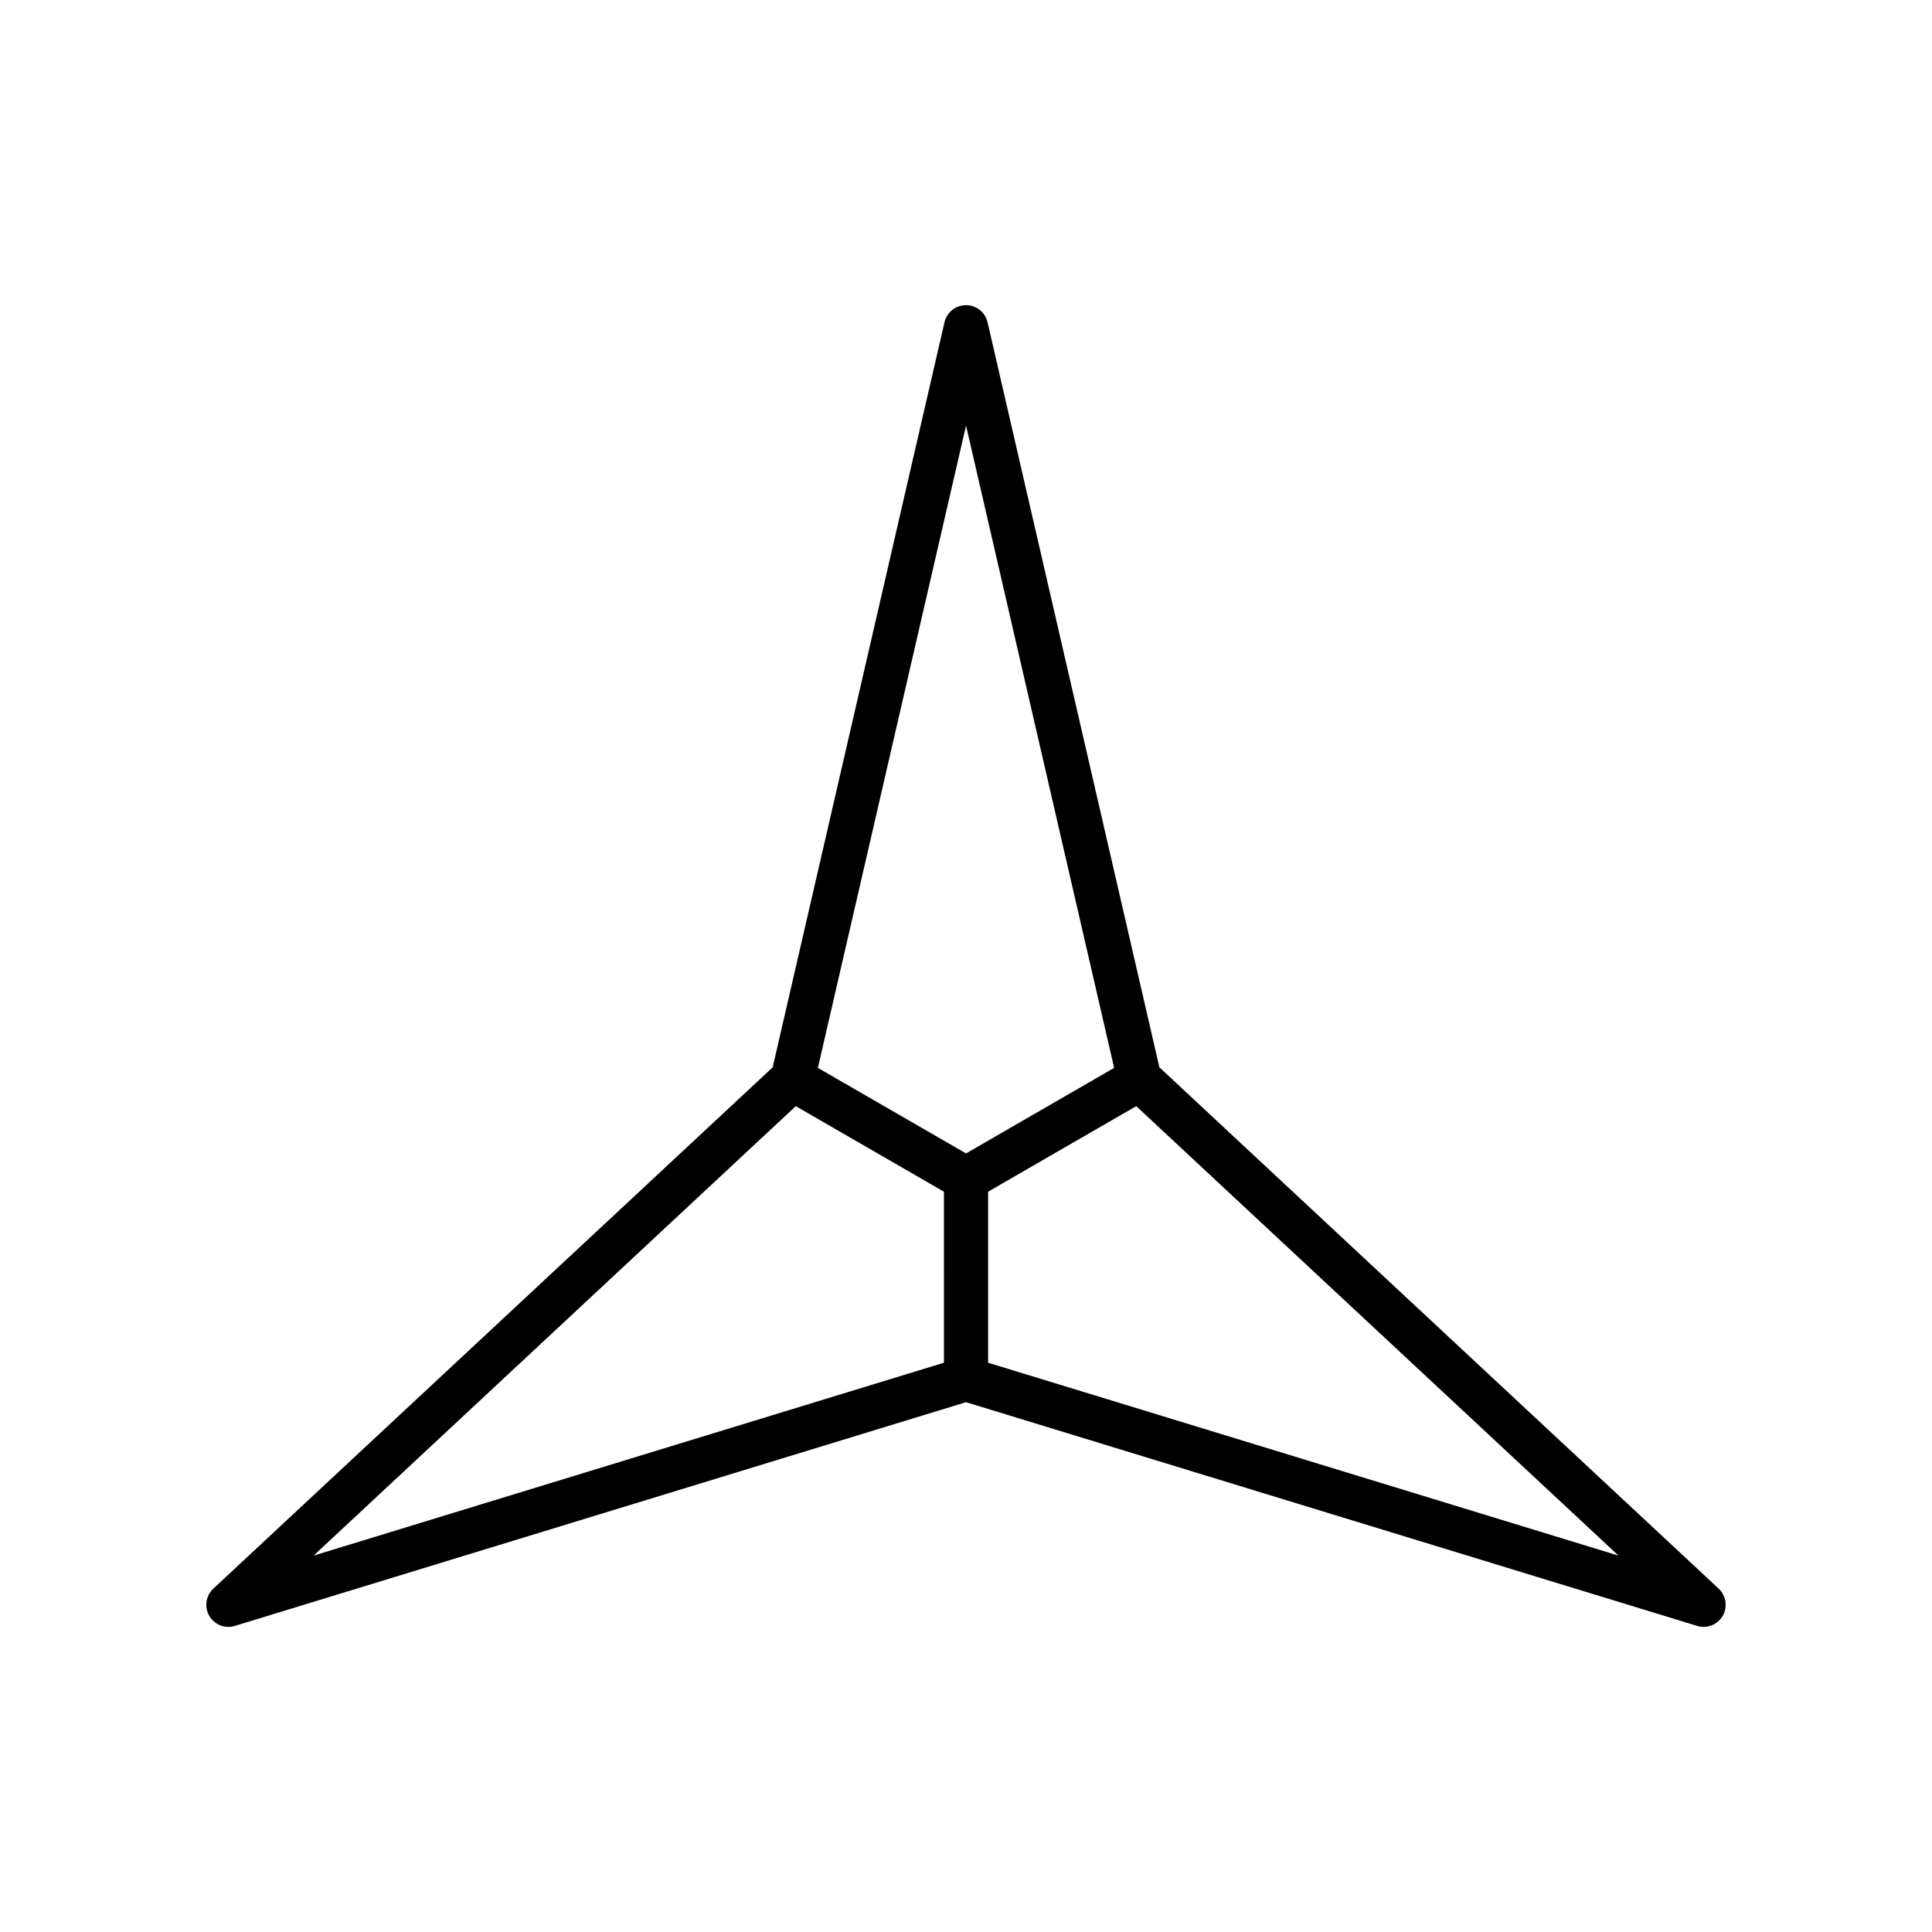
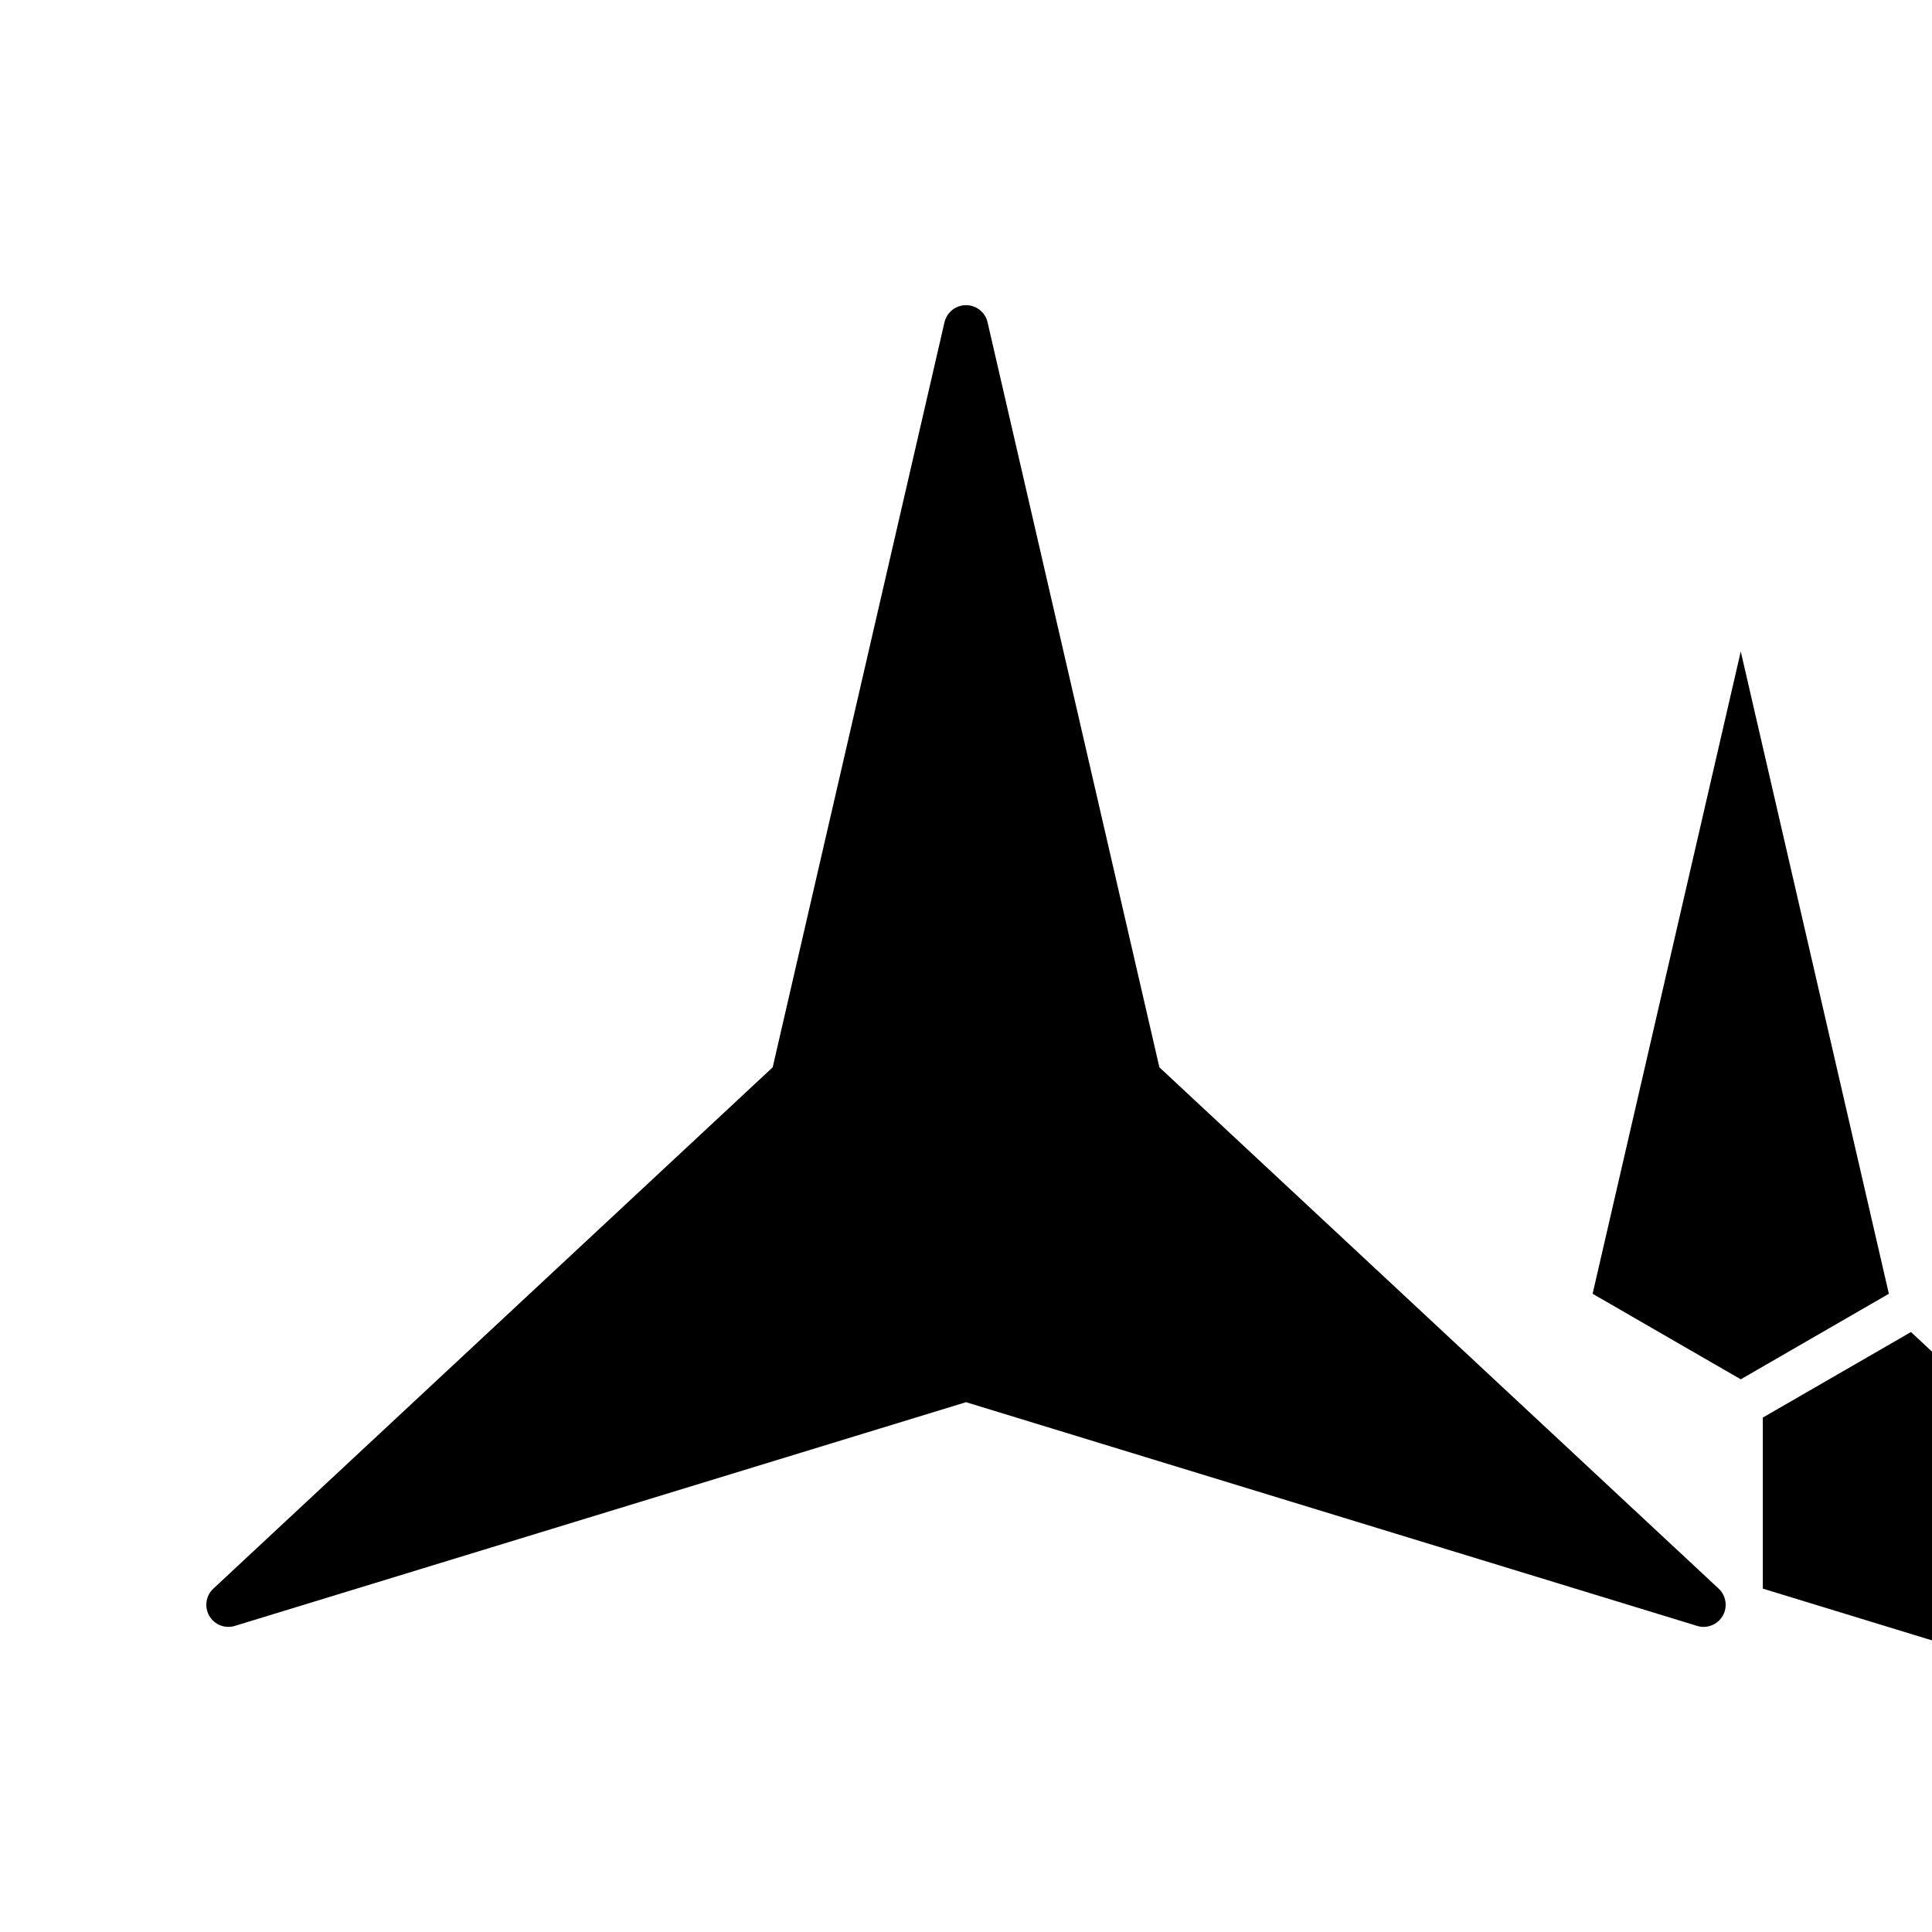
<svg xmlns="http://www.w3.org/2000/svg" fill="#000000" width="800px" height="800px" version="1.1" viewBox="144 144 512 512">
-   <path d="m599.46 565-148.21-138.15-45.535-197.44c-0.609-2.656-2.984-4.539-5.703-4.539-2.731 0-5.098 1.883-5.715 4.539l-45.527 197.44-148.23 138.15c-1.996 1.859-2.438 4.852-1.078 7.215 1.367 2.359 4.176 3.473 6.785 2.664l193.76-59.285 193.75 59.285c0.562 0.18 1.148 0.262 1.719 0.262 2.047 0 3.996-1.09 5.062-2.926 1.363-2.363 0.91-5.356-1.078-7.215zm-205.31-59.863-167.05 51.117 127.79-119.11 39.258 22.668zm-33.402-78.137 39.262-170.22 39.246 170.22-39.246 22.668zm45.109 78.137v-45.328l39.258-22.668 127.8 119.11z" />
+   <path d="m599.46 565-148.21-138.15-45.535-197.44c-0.609-2.656-2.984-4.539-5.703-4.539-2.731 0-5.098 1.883-5.715 4.539l-45.527 197.44-148.23 138.15c-1.996 1.859-2.438 4.852-1.078 7.215 1.367 2.359 4.176 3.473 6.785 2.664l193.76-59.285 193.75 59.285c0.562 0.18 1.148 0.262 1.719 0.262 2.047 0 3.996-1.09 5.062-2.926 1.363-2.363 0.91-5.356-1.078-7.215zzm-33.402-78.137 39.262-170.22 39.246 170.22-39.246 22.668zm45.109 78.137v-45.328l39.258-22.668 127.8 119.11z" />
</svg>